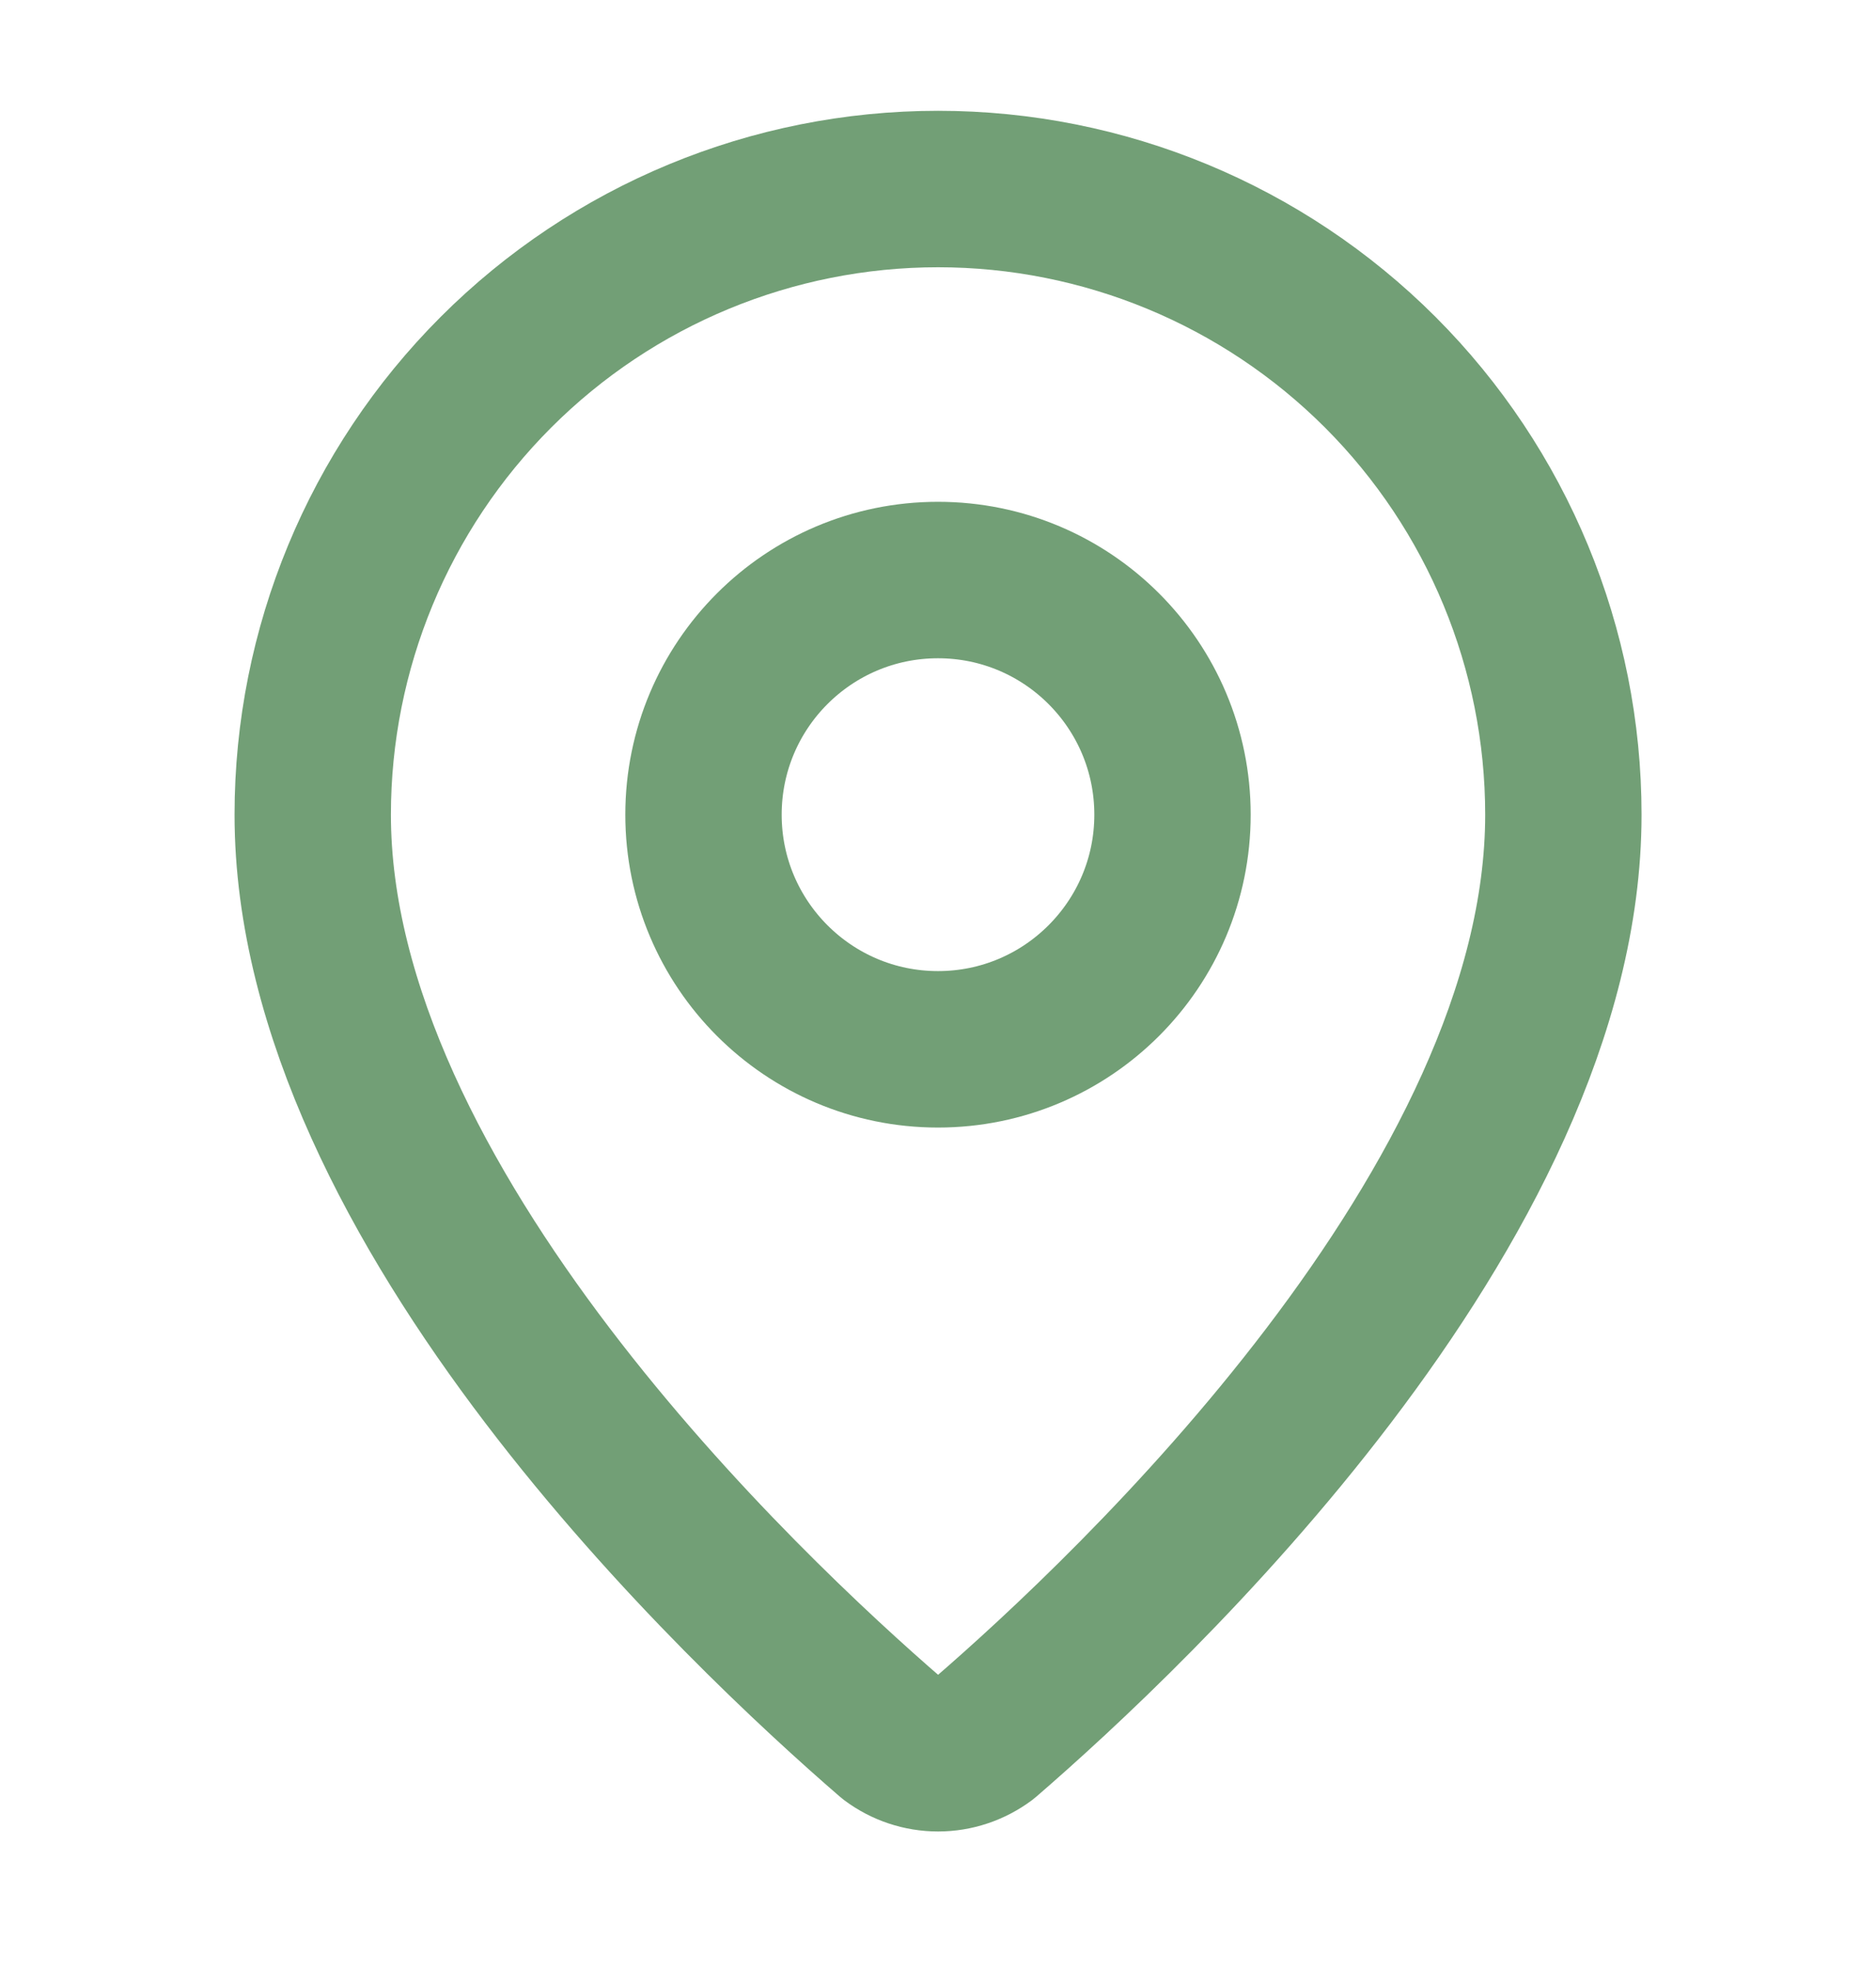
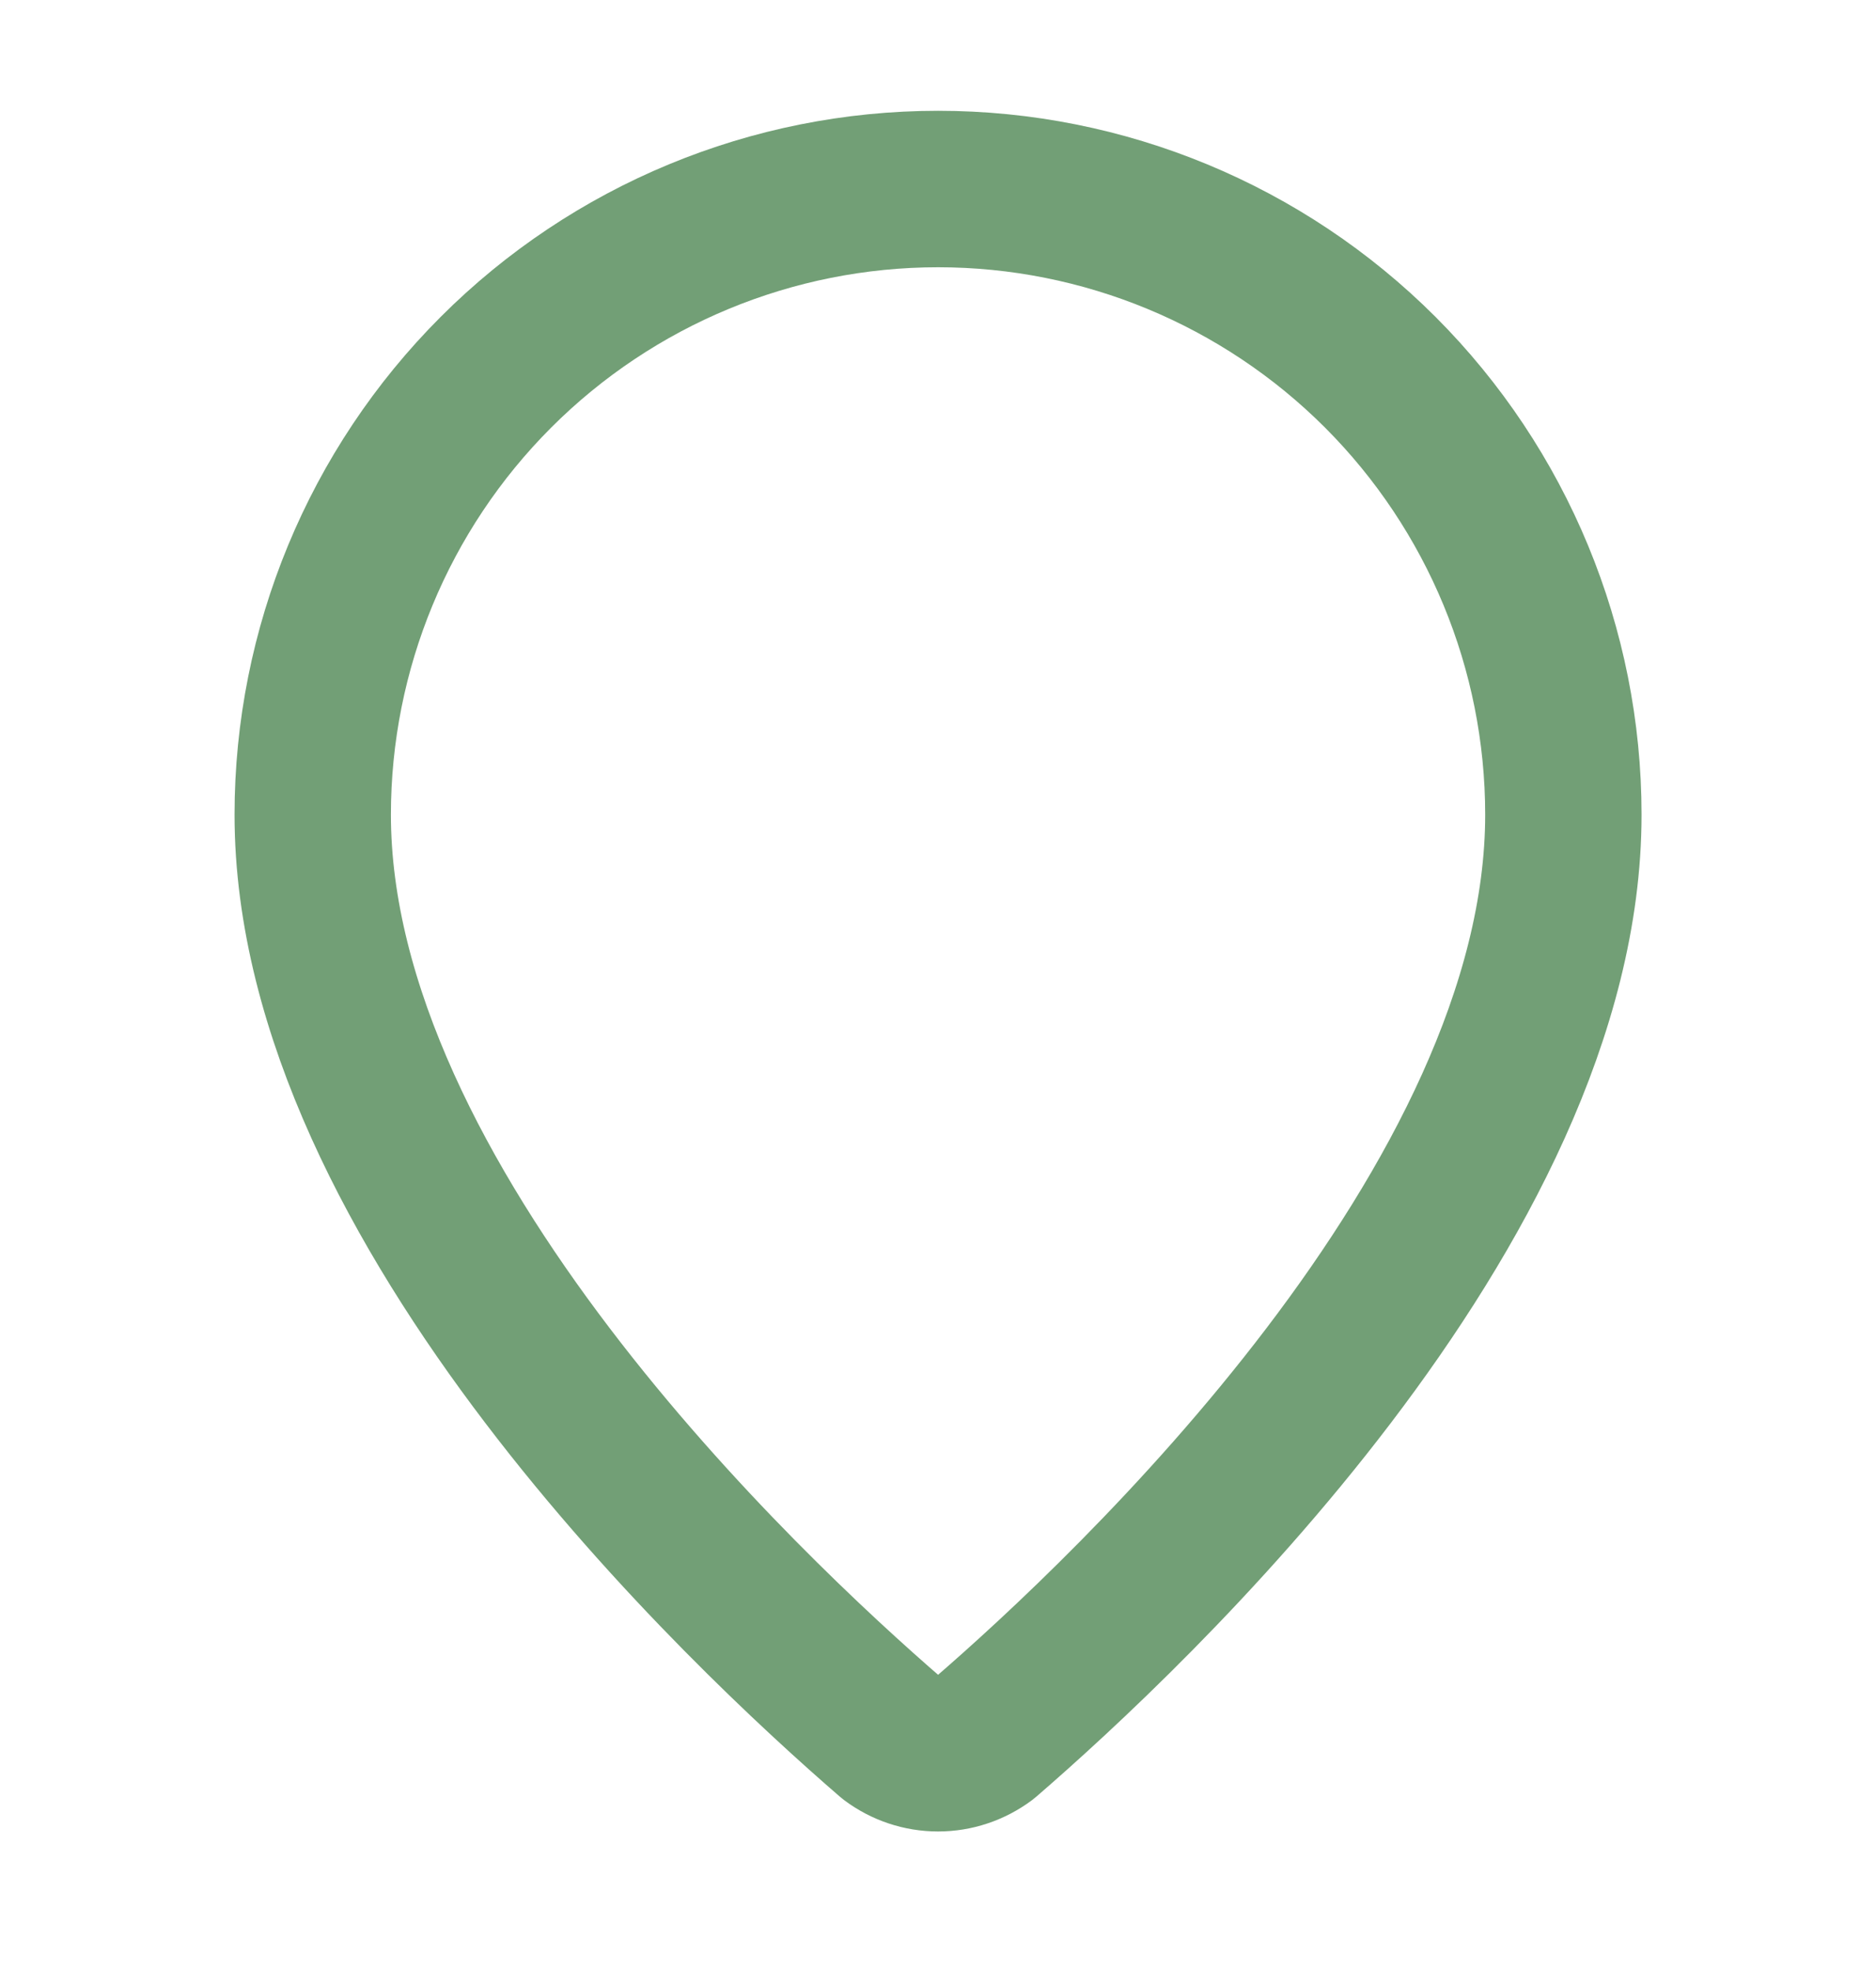
<svg xmlns="http://www.w3.org/2000/svg" width="20" height="21" viewBox="0 0 20 21" fill="none">
  <path d="M16.667 8.68C16.667 12.841 12.052 17.174 10.502 18.513C10.357 18.621 10.181 18.68 10.001 18.68C9.82 18.68 9.644 18.621 9.5 18.513C7.95 17.174 3.334 12.841 3.334 8.68C3.334 6.912 4.036 5.217 5.287 3.966C6.537 2.716 8.233 2.014 10.001 2.014C11.769 2.014 13.464 2.716 14.715 3.966C15.965 5.217 16.667 6.912 16.667 8.68Z" stroke="#729F76" stroke-width="1.667" stroke-linecap="round" stroke-linejoin="round" />
-   <path d="M10 11.18C11.381 11.18 12.5 10.06 12.5 8.68C12.5 7.299 11.381 6.18 10 6.18C8.619 6.18 7.5 7.299 7.5 8.68C7.5 10.06 8.619 11.18 10 11.18Z" stroke="#729F76" stroke-width="1.667" stroke-linecap="round" stroke-linejoin="round" />
</svg>